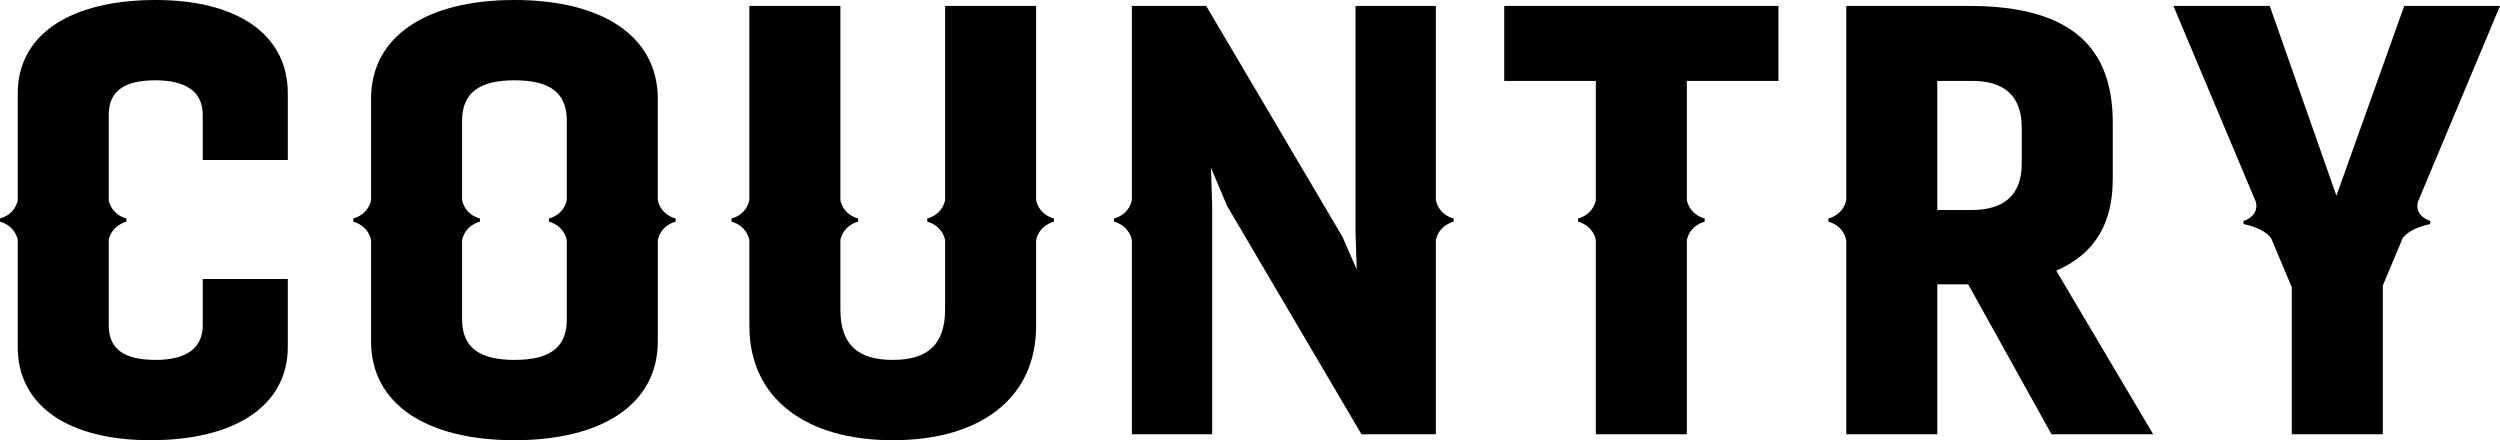
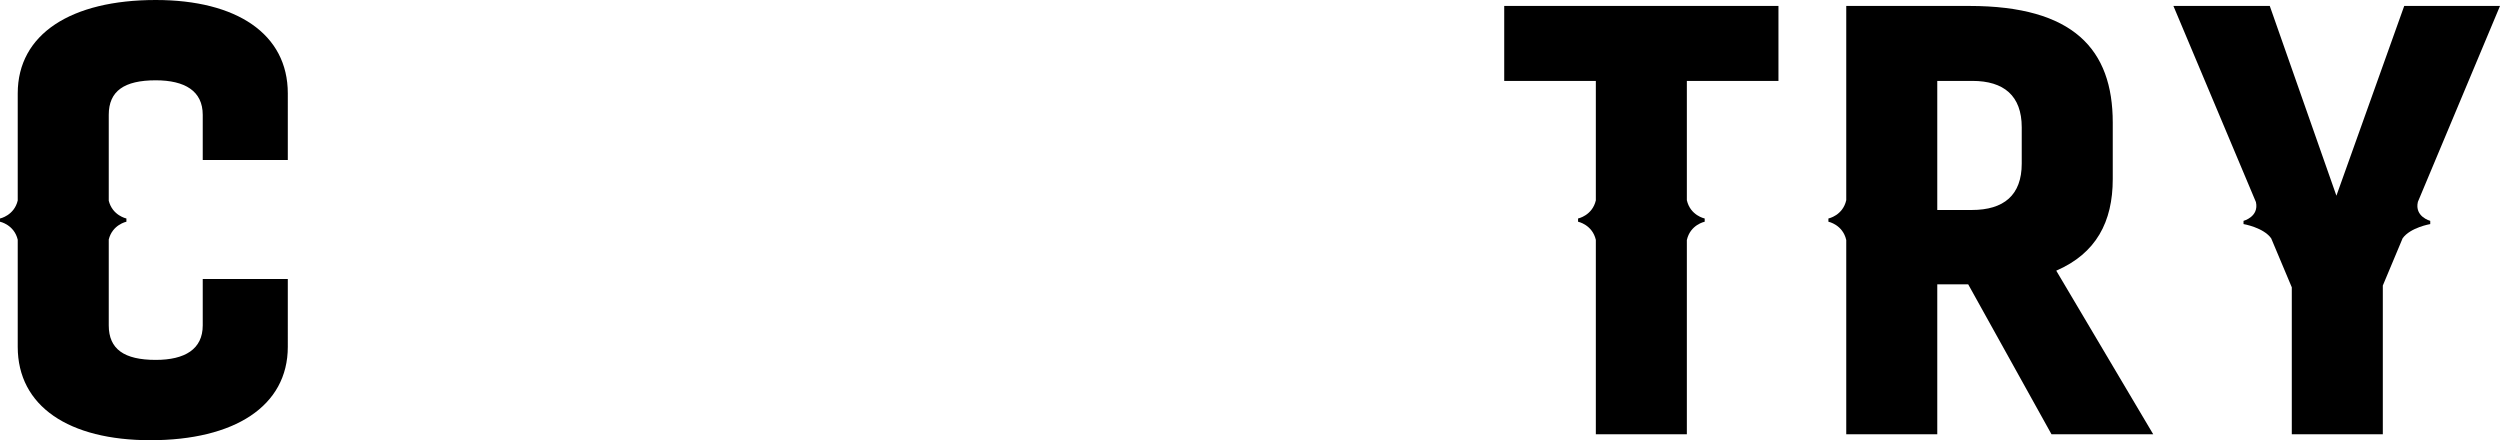
<svg xmlns="http://www.w3.org/2000/svg" version="1.1" x="0px" y="0px" width="420.28px" height="74.004px" viewBox="0 0 420.28 74.004" style="enable-background:new 0 0 420.28 74.004;" xml:space="preserve">
  <path d="M26.182,0C11.981,0,2.98,5.7,2.98,15.701V33.71C2.376,36.243,0,36.732,0,36.732v0.271v0.27  c0,0,2.376,0.489,2.98,3.022v18.009c0,10,8.601,15.701,22.301,15.701c14.101,0,23.102-5.7,23.102-15.701V46.903H34.083v7.8  c0,4-3,5.8-7.9,5.8c-5.3,0-7.9-1.8-7.9-5.8V40.258c0.62-2.499,2.968-2.986,2.968-2.986v-0.27v-0.271c0,0-2.349-0.487-2.968-2.986  V19.301c0-4,2.6-5.8,7.9-5.8c4.9,0,7.9,1.8,7.9,5.8v7.6h14.301V15.701C48.383,5.7,39.783,0,26.182,0z" />
  <path d="M252.878,13.601h15.401v20.085c-0.594,2.557-2.989,3.046-2.989,3.046v0.271v0.27  c0,0,2.395,0.49,2.989,3.046v32.685h15.301V40.351c0.58-2.588,3-3.078,3-3.078v-0.27v-0.271c0,0-2.419-0.491-3-3.078V13.601h15.4V1  h-46.103V13.601z" />
  <path d="M355.179,30.102v-9.5C355.179,8.3,348.58,1,331.079,1h-20.702v32.652c-0.579,2.589-3,3.08-3,3.08  v0.271v0.27c0,0,2.421,0.491,3,3.08v32.652h15.302V47.803h5.2l14.001,25.202h17.101l-16.301-27.501  C352.379,42.603,355.179,37.302,355.179,30.102z M339.878,27.501c0,5.3-3,7.801-8.4,7.801h-5.8V13.601h5.9c5.3,0,8.3,2.5,8.3,7.801  V27.501z" />
-   <path d="M110.582,33.652V16.601C110.582,6.1,101.283,0,86.481,0C71.68,0,62.38,6.1,62.38,16.601v17.051  c-0.579,2.589-3,3.08-3,3.08v0.271v0.27c0,0,2.421,0.491,3,3.08v17.051c0,10.501,9.301,16.601,24.102,16.601  c14.801,0,24.101-6.1,24.101-16.601V40.352c0.579-2.589,3-3.08,3-3.08v-0.27v-0.271C113.582,36.732,111.162,36.241,110.582,33.652z   M95.282,33.652c-0.579,2.589-3,3.08-3,3.08v0.271v0.27c0,0,2.421,0.491,3,3.08v13.351c0,4.7-2.8,6.8-8.8,6.8  c-5.9,0-8.8-2.1-8.8-6.8V40.352c0.579-2.589,3-3.08,3-3.08v-0.27v-0.271c0,0-2.421-0.491-3-3.08V20.301c0-4.7,2.9-6.8,8.8-6.8  c6,0,8.8,2.1,8.8,6.8V33.652z" />
-   <path d="M174.182,33.652V1h-15.301v32.664c-0.584,2.578-2.996,3.068-2.996,3.068v0.271v0.27  c0,0,2.412,0.49,2.996,3.068v11.662c0,5.9-2.9,8.5-8.801,8.5s-8.801-2.6-8.801-8.5V40.315c0.596-2.553,2.988-3.043,2.988-3.043  v-0.27v-0.271c0,0-2.392-0.489-2.988-3.043V1h-15.301v32.652c-0.579,2.589-3,3.08-3,3.08v0.271v0.27c0,0,2.421,0.491,3,3.08v14.451  c0,12.101,9.4,19.201,24.102,19.201c14.801,0,24.102-7.101,24.102-19.201V40.352c0.579-2.589,3-3.08,3-3.08v-0.27v-0.271  C177.182,36.732,174.761,36.241,174.182,33.652z" />
-   <path d="M241.382,33.652V1h-13.501v38.202l0.2,6.101l-2.4-5.5L202.779,1h-12.501v32.652  c-0.579,2.589-3,3.08-3,3.08v0.271v0.27c0,0,2.421,0.491,3,3.08v32.652h13.501V34.502l-0.2-6.3l2.7,6.4l22.602,38.402h12.501  V40.352c0.579-2.589,3-3.08,3-3.08v-0.27v-0.271C244.382,36.732,241.961,36.241,241.382,33.652z" />
  <path d="M406.472,33.942L420.28,1h-16.102l-11.4,31.902L381.576,1h-16.2l13.874,32.977  c0.543,2.465-2.087,3.152-2.087,3.152v0.27v0.27c0,0,3.355,0.573,4.65,2.397l3.465,8.236v24.702h15.302V48.003l3.329-7.943  c1.298-1.819,4.645-2.39,4.645-2.39V37.4v-0.27C408.552,37.129,405.896,36.436,406.472,33.942z" />
</svg>